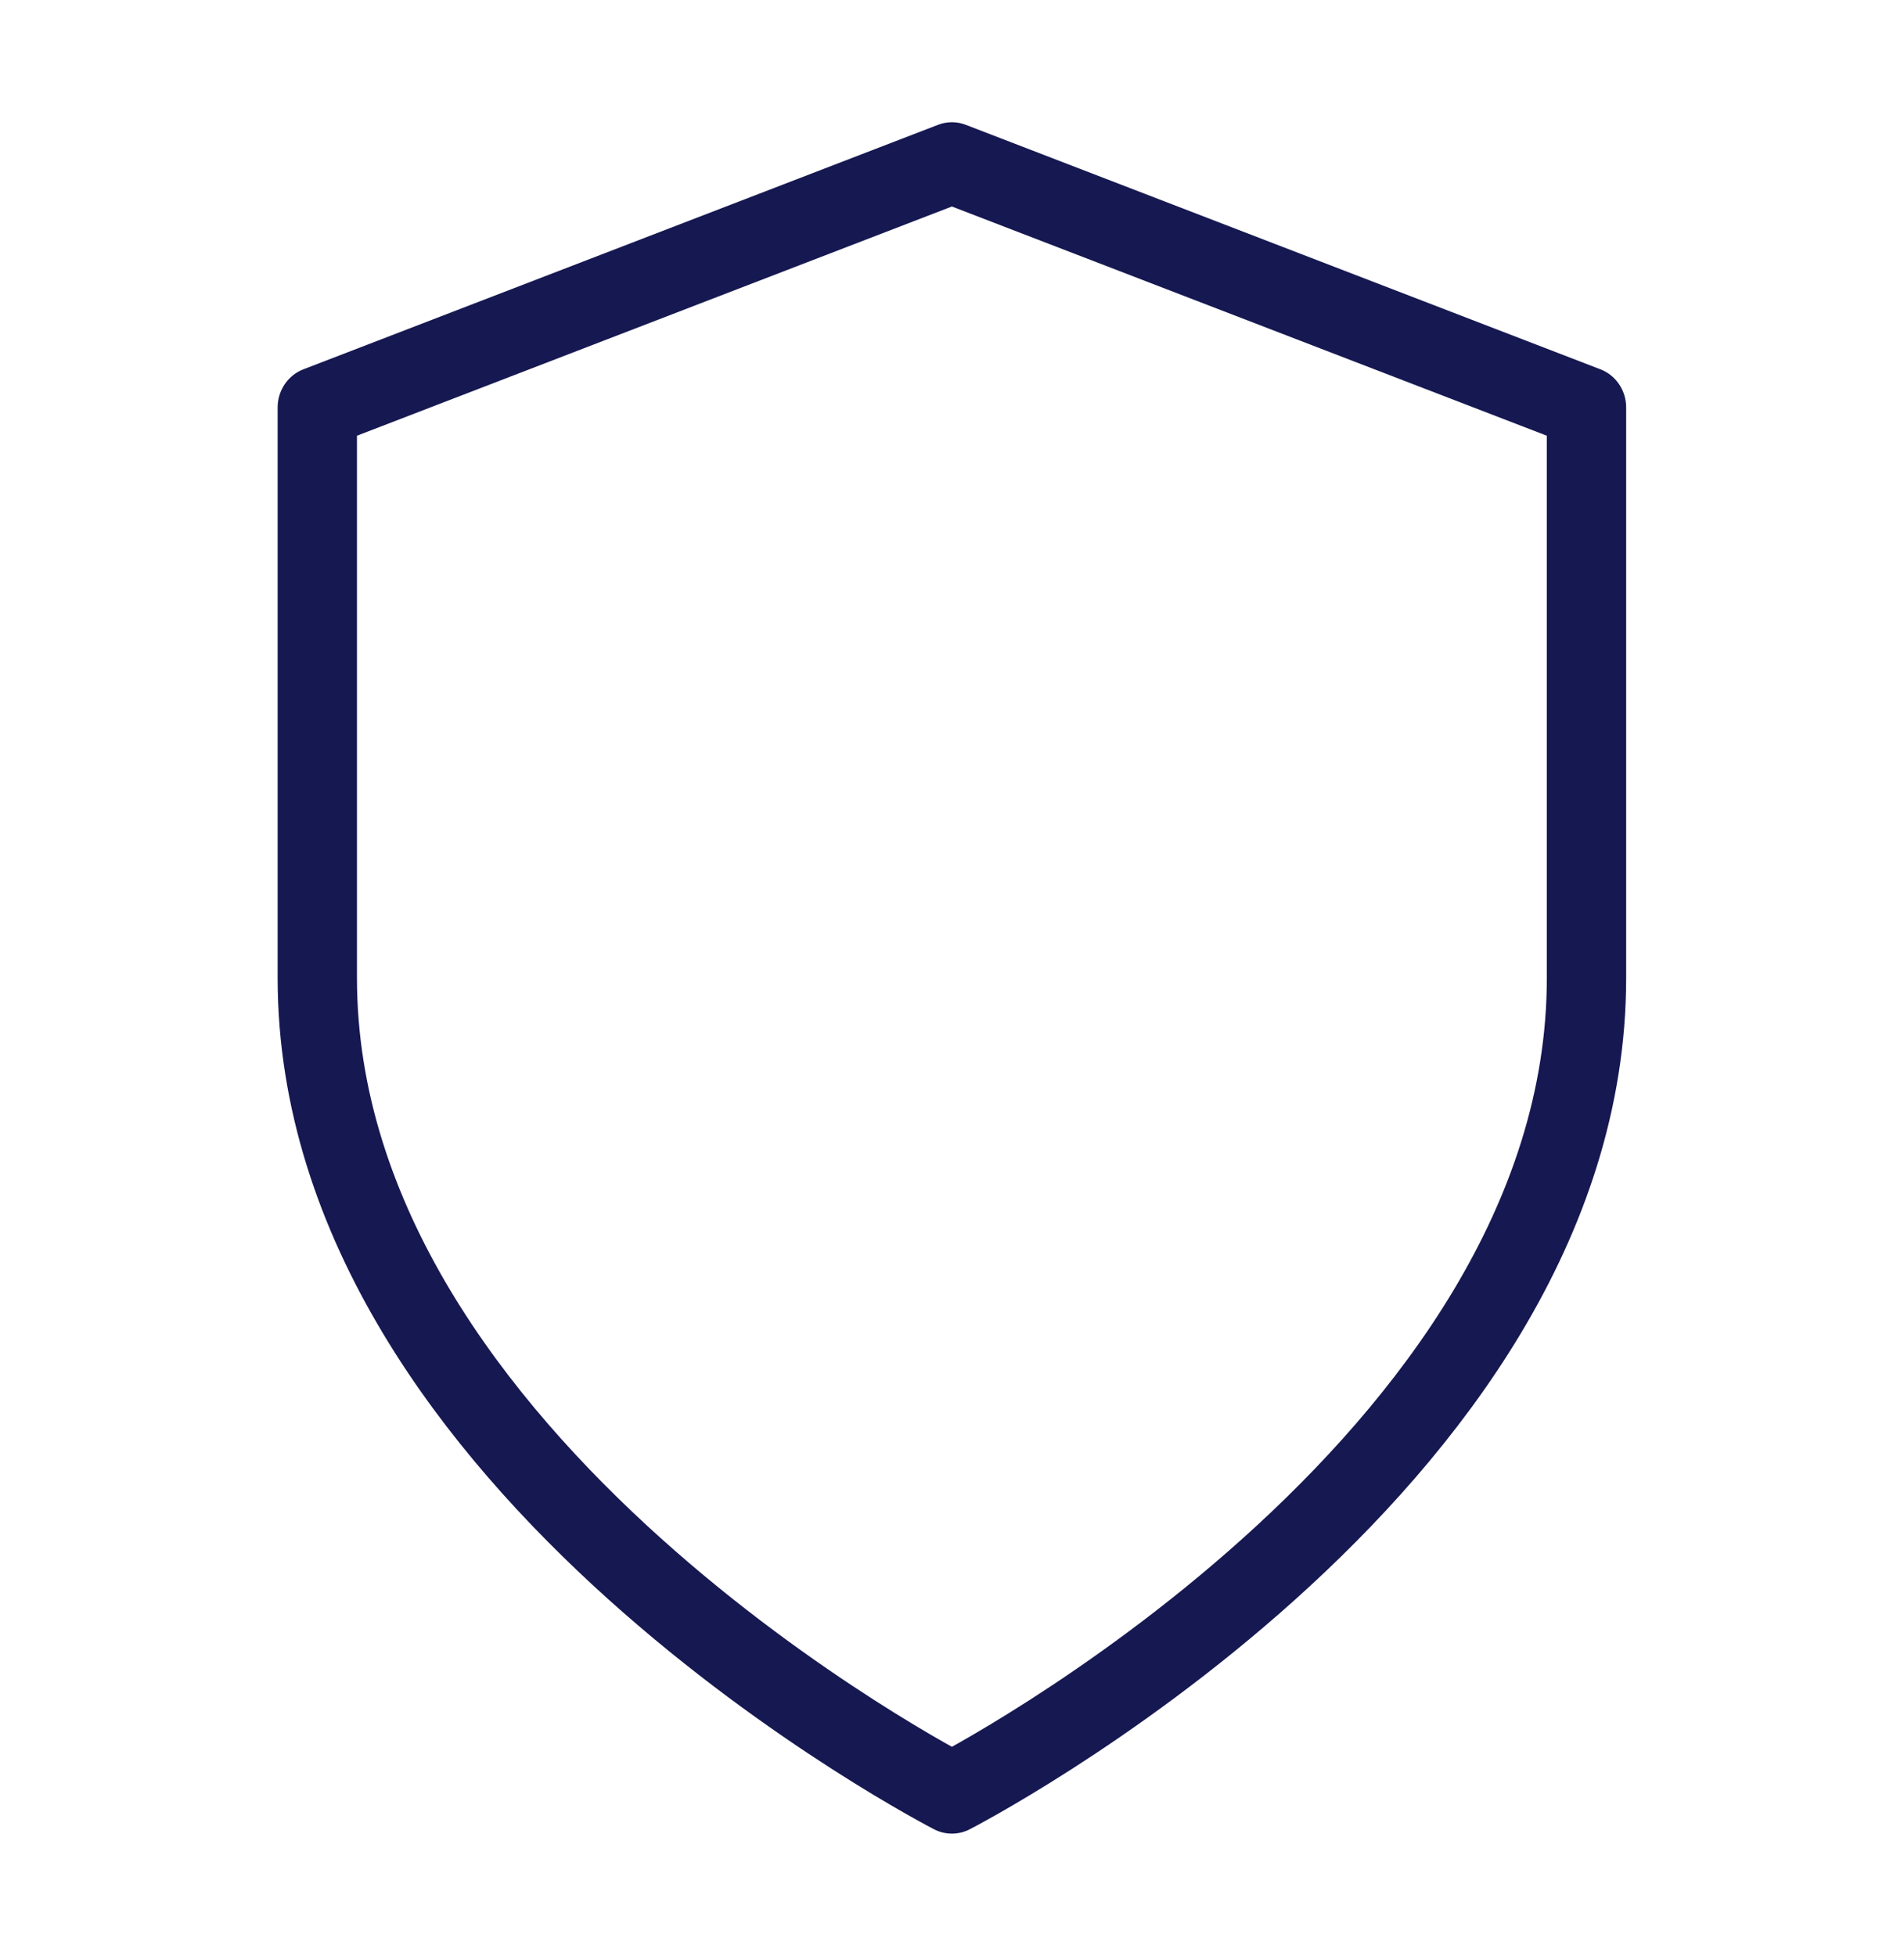
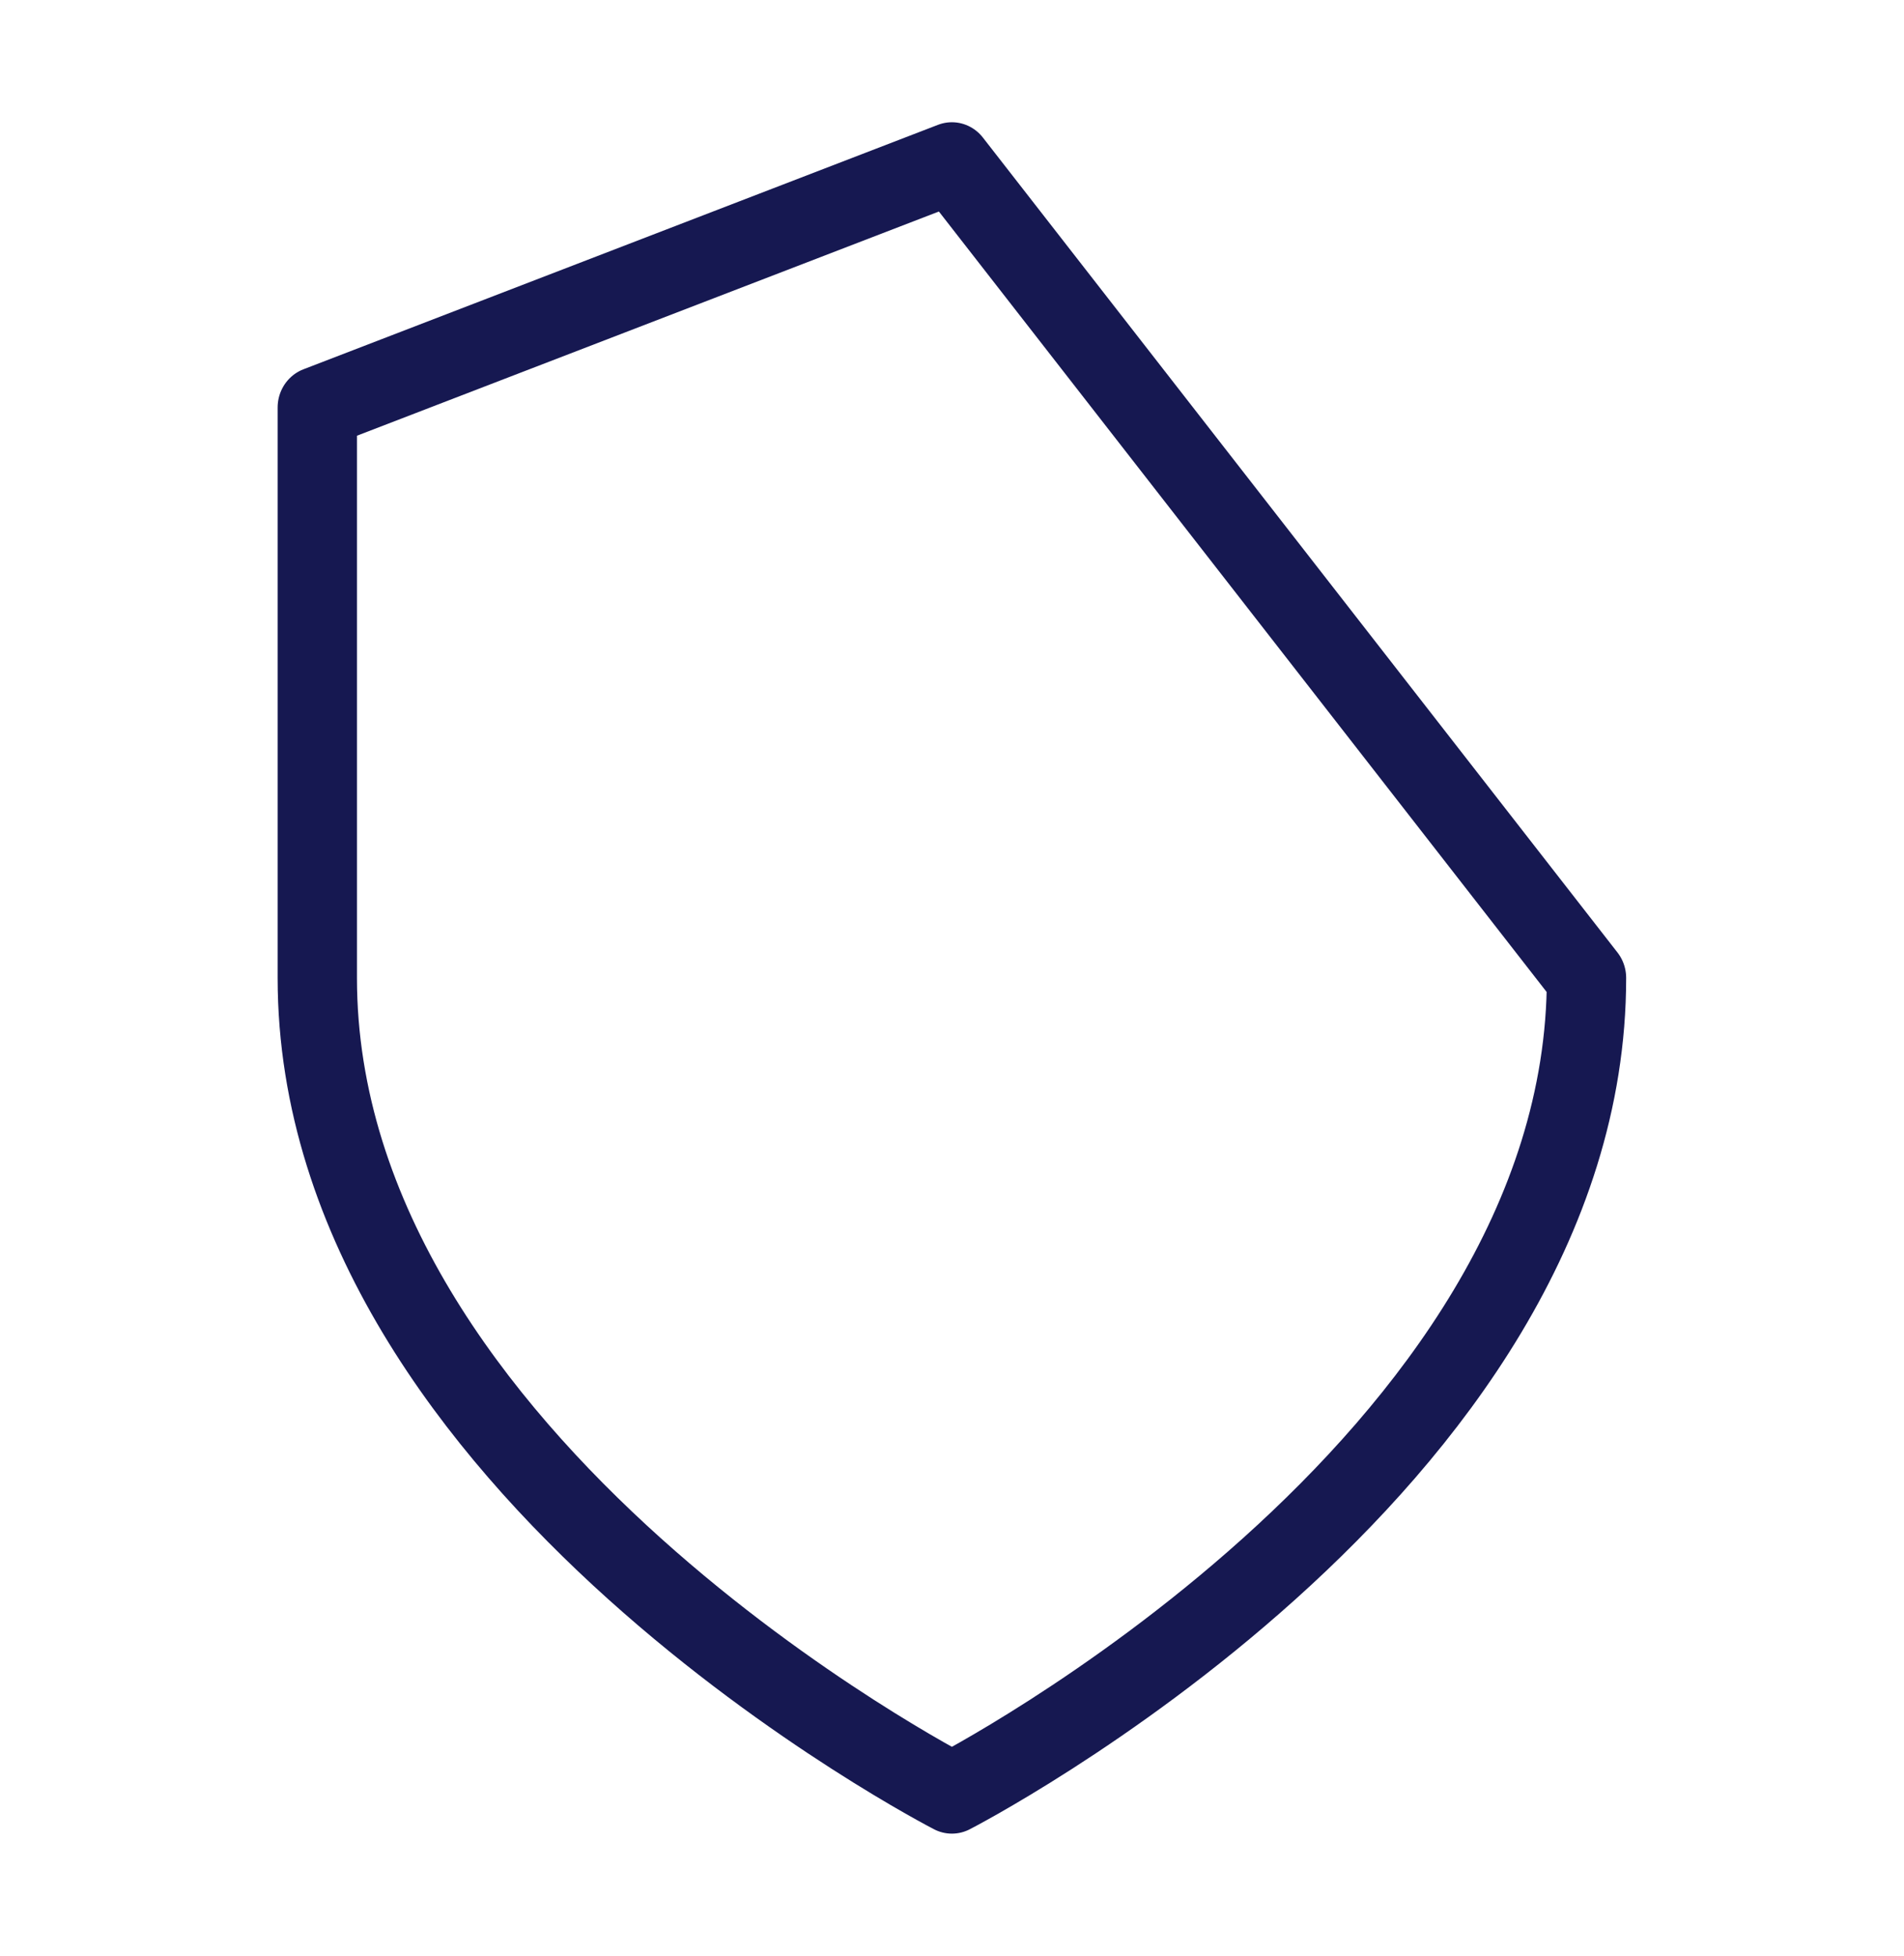
<svg xmlns="http://www.w3.org/2000/svg" width="74px" height="76px" viewBox="0 0 74 76" version="1.1">
-   <path style="fill:none;stroke-width:1;stroke-linecap:round;stroke-linejoin:round;stroke:#161851;stroke-opacity:1;stroke-miterlimit:4;" d="M 12 22 C 12 22 20 18 20 12 L 20 5 L 12 2 L 4 5 L 4 12 C 4 18 12 22 12 22 Z M 12 22 " transform="matrix(3.083,0,0,3.167,0,0)" />
+   <path style="fill:none;stroke-width:1;stroke-linecap:round;stroke-linejoin:round;stroke:#161851;stroke-opacity:1;stroke-miterlimit:4;" d="M 12 22 C 12 22 20 18 20 12 L 12 2 L 4 5 L 4 12 C 4 18 12 22 12 22 Z M 12 22 " transform="matrix(3.083,0,0,3.167,0,0)" />
</svg>